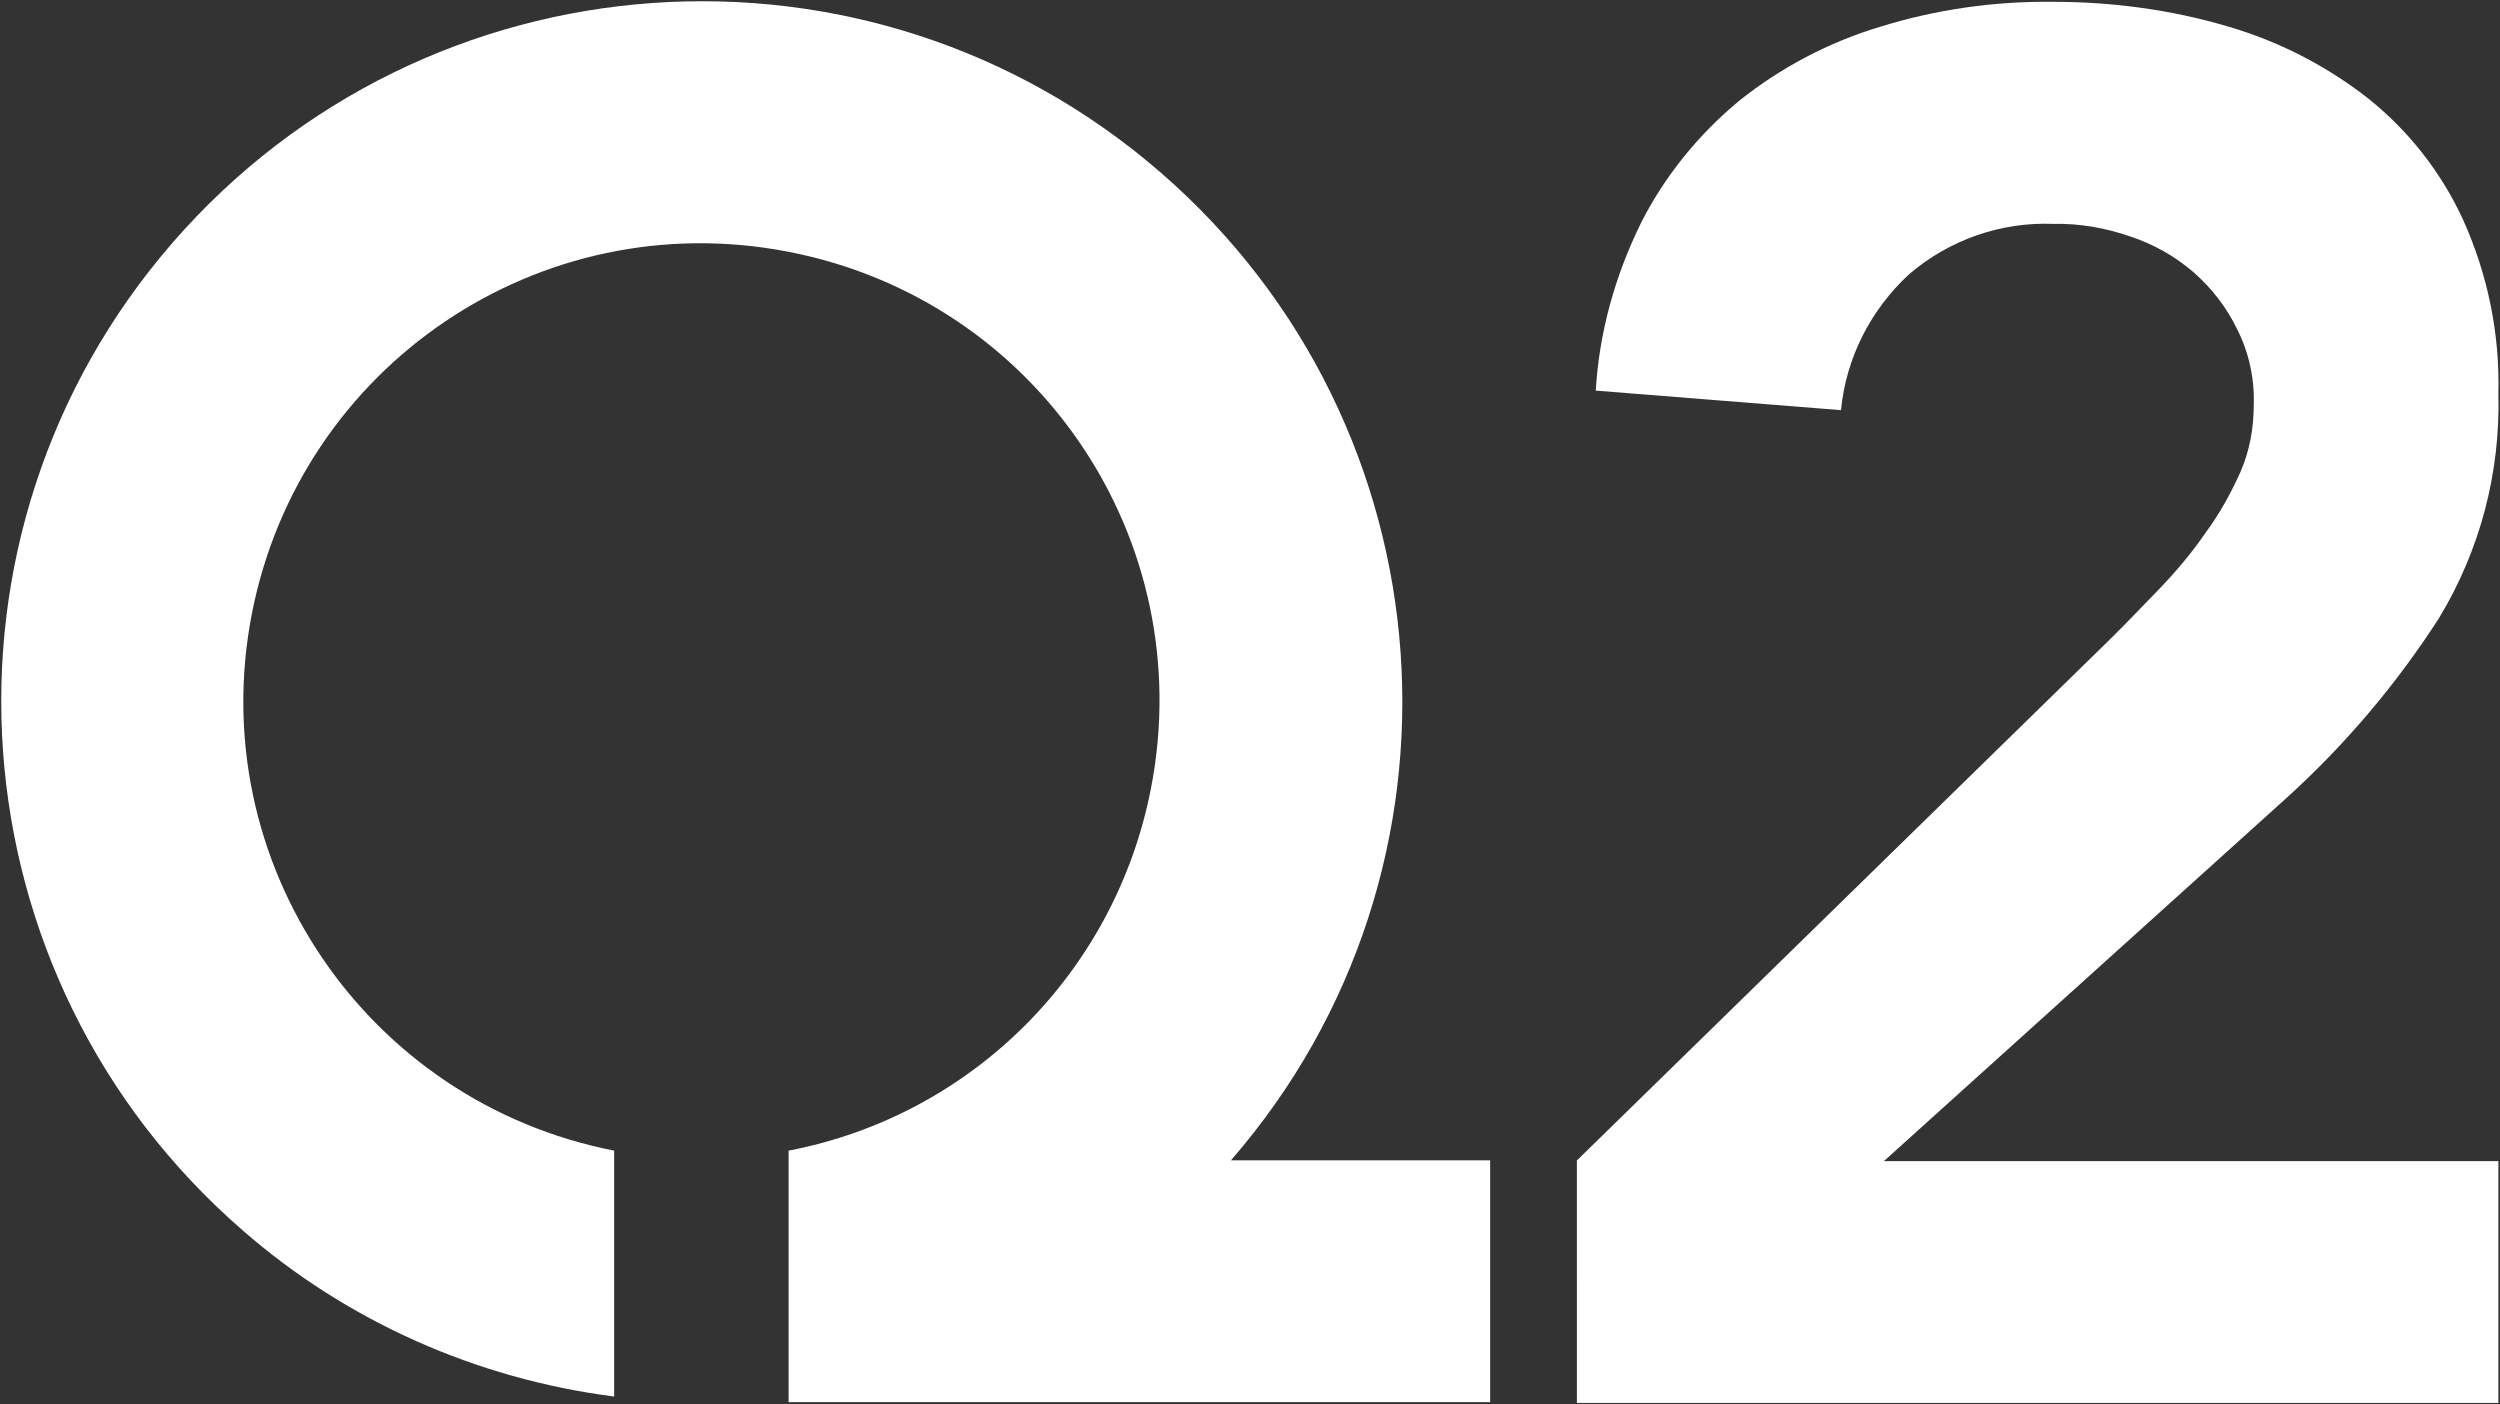
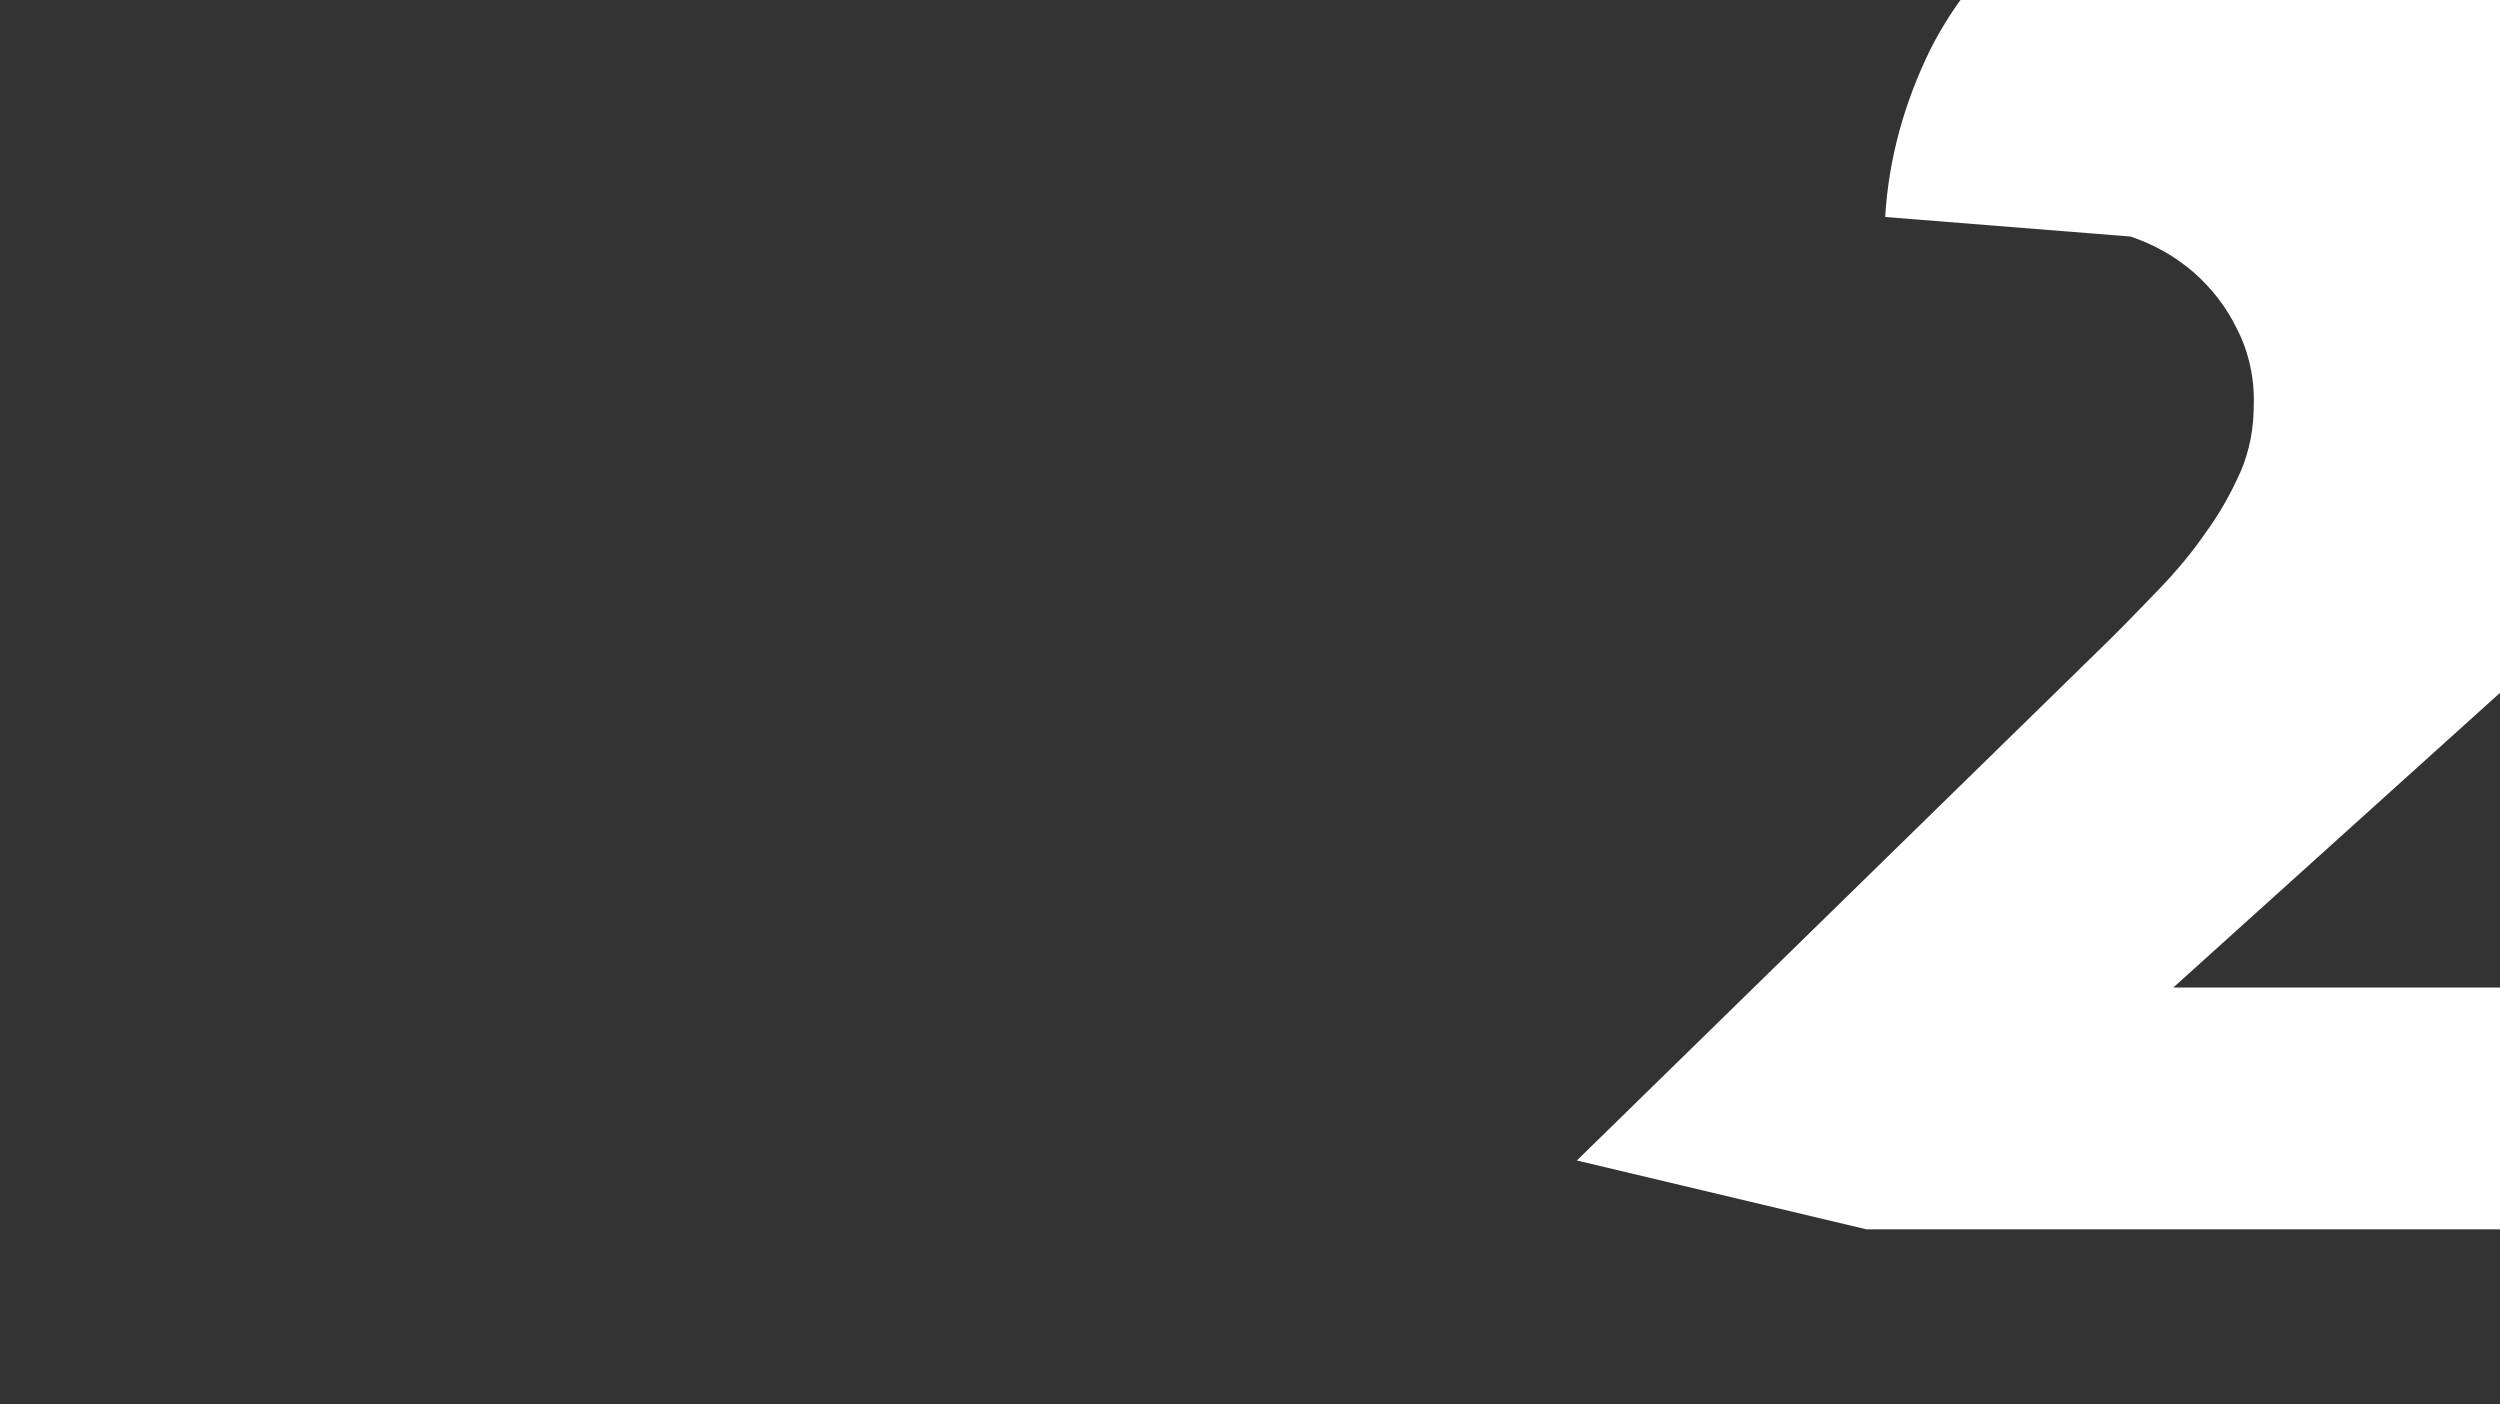
<svg xmlns="http://www.w3.org/2000/svg" version="1.2" viewBox="0 0 1522 855" width="1522" height="855">
  <rect x="0" y="0" width="1522" height="855" fill="#333333" stroke="none" />
  <title>qtwologo-svg</title>
  <style>
		.s0 { fill: #ffffff } 
	</style>
  <g id="Layer">
    <g id="Layer">
-       <path id="Layer" class="s0" d="m907.2 706.4v147.2h-427.1v-153.1c111.8-21.4 198.9-108.8 220.6-220.5 29.5-151.4-69.1-297.3-220.6-326.7-151.4-29.5-297.3 69.1-326.8 220.5-29.4 151.4 69.6 297.2 220.6 326.7v149.7c-83.6-10.7-162.6-45.7-226.1-101.1-177.9-154.4-197.1-423.5-42.7-601.4 154.5-177.8 423.7-197 601.6-42.6 177.9 154.4 197.1 423.5 42.7 601.3z" />
      <g id="Layer">
-         <path id="Layer" class="s0" d="m960 706.5l325.5-318.2c9.4-9.3 19.2-19.6 29.5-30.2 10.2-10.7 19.6-21.8 27.7-33.7 8.5-11.5 15.4-23.9 21.3-37.1 5.6-12.8 8.1-26.9 8.1-41 0.5-15.8-3-32-10.2-46-6.4-13.3-15.4-24.8-26.5-34.6q-17.2-14.7-38.4-21.7c-14.9-5.2-31.1-8.1-46.9-7.7-32-1.3-63.6 9.8-87.9 30.7-23.5 21.7-38.4 51.2-41.4 82.7l-149.3-11.9c2.1-35.8 11.9-70.4 27.7-102.4 14.5-28.5 35-53.7 59.8-74.2 25.1-20 54.1-35.4 85.3-44.8 34.1-10.6 69.5-15.7 105.4-15.3 35.8 0 71.7 4.7 106.2 14.9 31.2 9 60.2 23.9 85.8 43.9 24.7 19.7 44.8 45.3 58 74.3 14.9 33.2 22.2 69 21.3 105.3 1.3 48.2-11.1 95.5-36.2 136.9-26.1 40.5-57.2 77.2-93 109.6l-244.9 220.9h374.1v147.2h-561z" />
+         <path id="Layer" class="s0" d="m960 706.5l325.5-318.2c9.4-9.3 19.2-19.6 29.5-30.2 10.2-10.7 19.6-21.8 27.7-33.7 8.5-11.5 15.4-23.9 21.3-37.1 5.6-12.8 8.1-26.9 8.1-41 0.5-15.8-3-32-10.2-46-6.4-13.3-15.4-24.8-26.5-34.6q-17.2-14.7-38.4-21.7l-149.3-11.9c2.1-35.8 11.9-70.4 27.7-102.4 14.5-28.5 35-53.7 59.8-74.2 25.1-20 54.1-35.4 85.3-44.8 34.1-10.6 69.5-15.7 105.4-15.3 35.8 0 71.7 4.7 106.2 14.9 31.2 9 60.2 23.9 85.8 43.9 24.7 19.7 44.8 45.3 58 74.3 14.9 33.2 22.2 69 21.3 105.3 1.3 48.2-11.1 95.5-36.2 136.9-26.1 40.5-57.2 77.2-93 109.6l-244.9 220.9h374.1v147.2h-561z" />
      </g>
    </g>
  </g>
</svg>